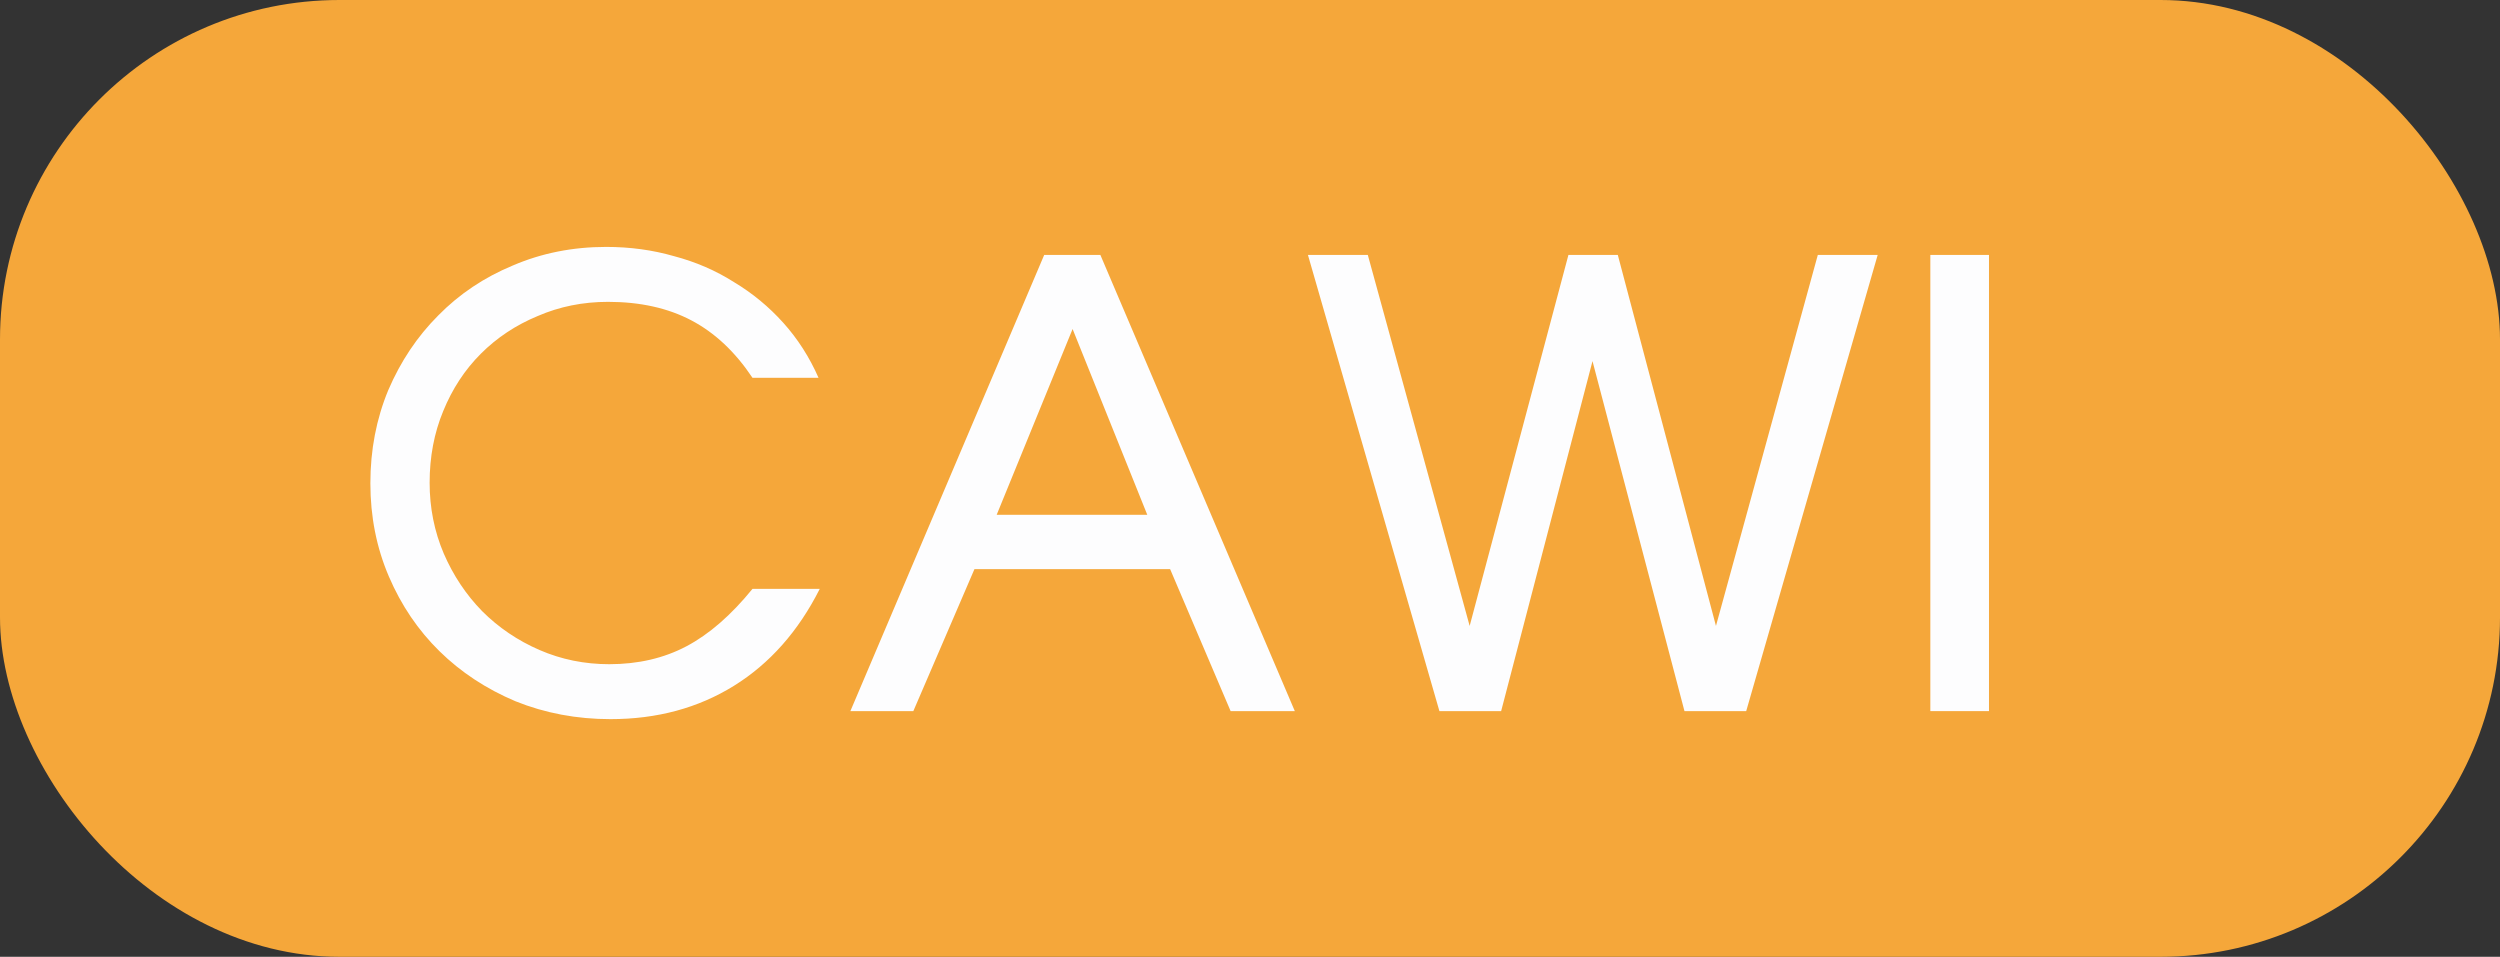
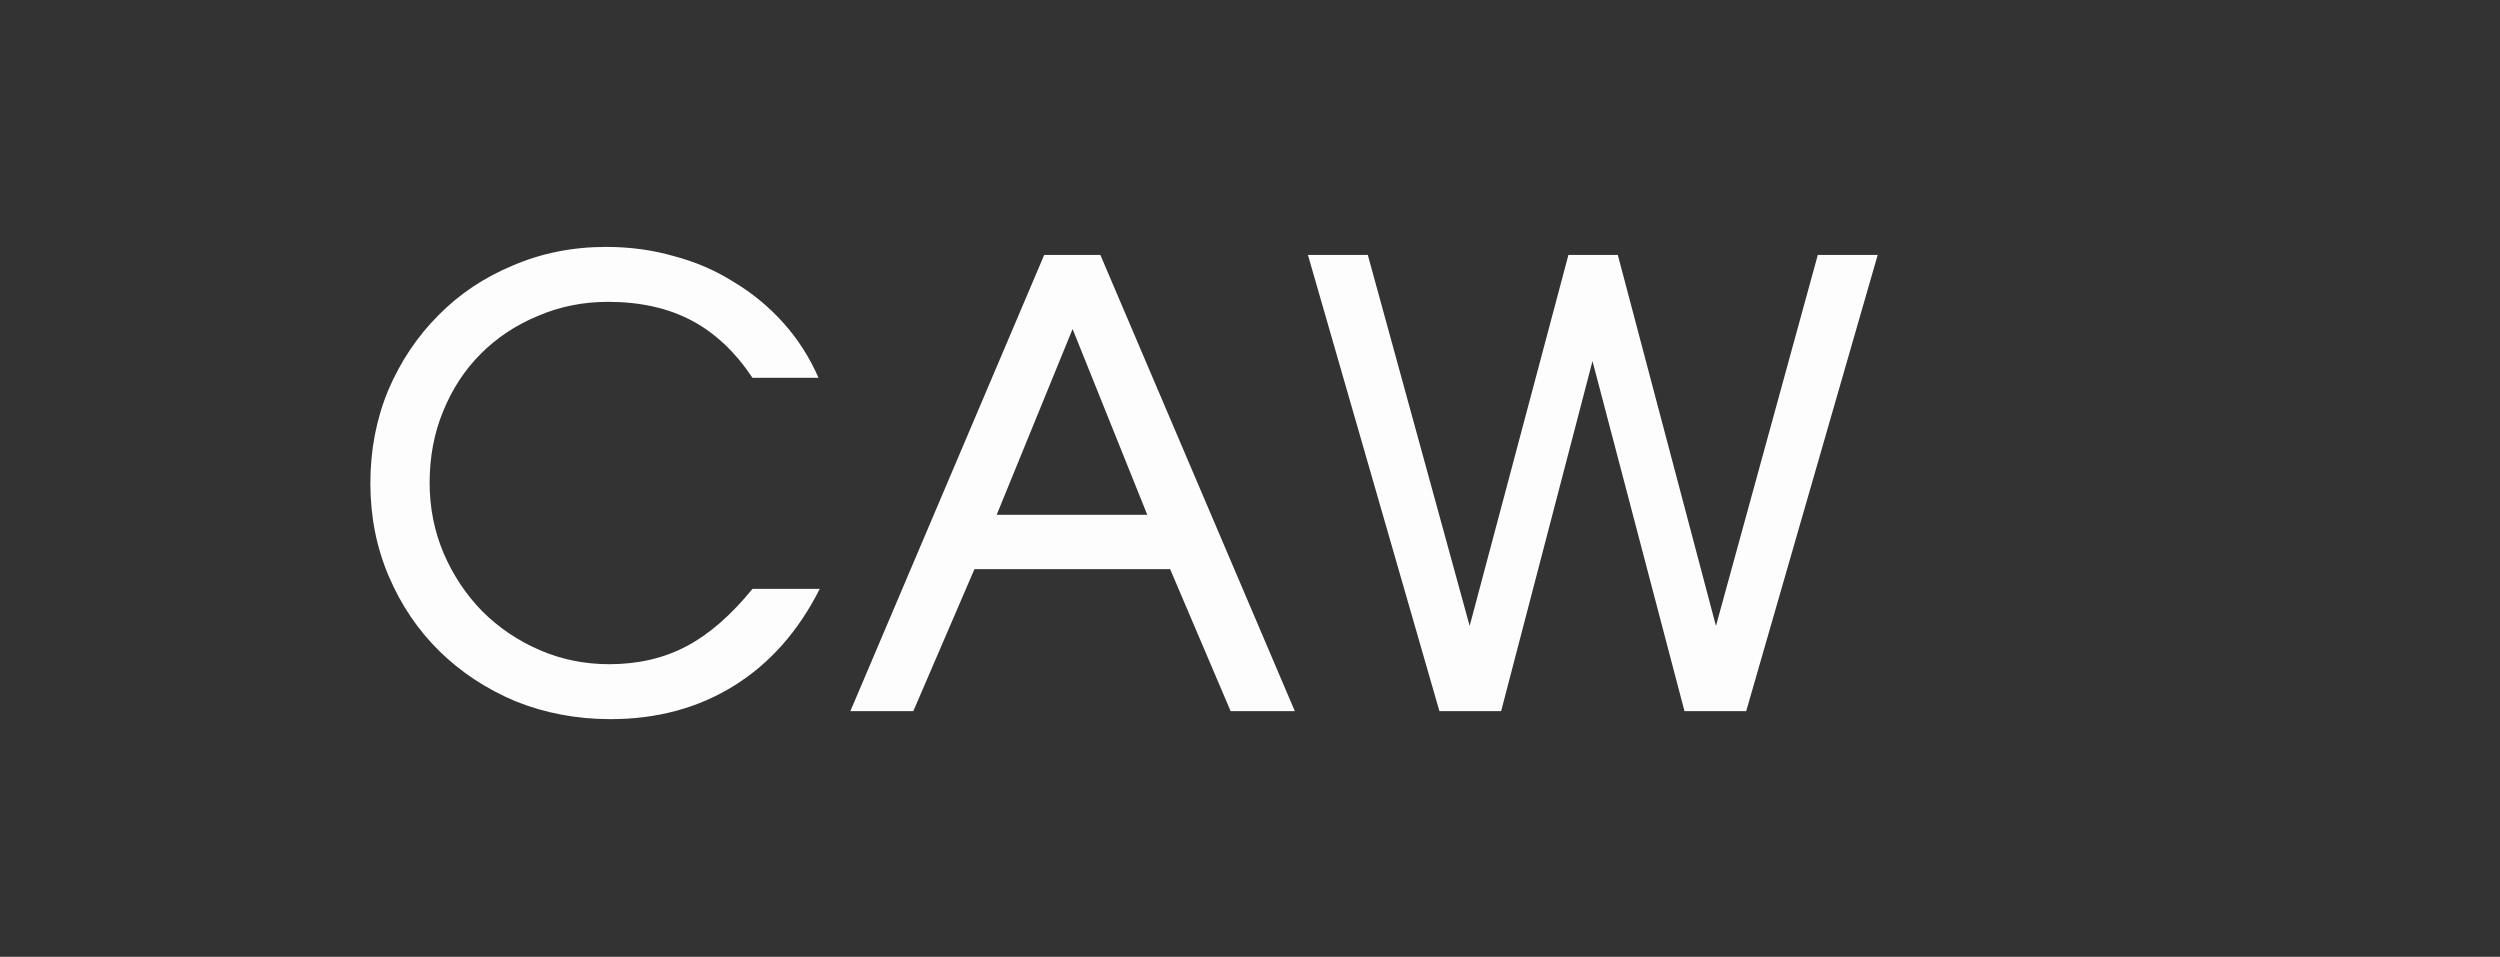
<svg xmlns="http://www.w3.org/2000/svg" width="81" height="31" viewBox="0 0 81 31" fill="none">
  <rect x="0" y="0" width="81" height="31" fill="#333333" stroke="none" />
-   <rect width="81" height="31" rx="11" fill="#F5A73A" />
  <path d="M26.56 19.08C25.867 20.453 24.94 21.5 23.78 22.22C22.62 22.94 21.287 23.3 19.78 23.3C18.687 23.3 17.66 23.107 16.7 22.72C15.753 22.32 14.933 21.78 14.24 21.1C13.547 20.42 13 19.613 12.6 18.68C12.2 17.747 12 16.74 12 15.66C12 14.58 12.193 13.573 12.58 12.64C12.98 11.707 13.52 10.9 14.2 10.22C14.88 9.527 15.687 8.987 16.62 8.6C17.553 8.2 18.56 8 19.64 8C20.413 8 21.147 8.1 21.84 8.3C22.547 8.487 23.193 8.767 23.78 9.14C24.38 9.5 24.913 9.94 25.38 10.46C25.847 10.98 26.227 11.573 26.52 12.24H24.38C23.82 11.4 23.16 10.78 22.4 10.38C21.64 9.98 20.74 9.78 19.7 9.78C18.887 9.78 18.127 9.933 17.42 10.24C16.713 10.533 16.1 10.94 15.58 11.46C15.06 11.98 14.653 12.6 14.36 13.32C14.067 14.027 13.92 14.8 13.92 15.64C13.92 16.453 14.073 17.22 14.38 17.94C14.687 18.647 15.1 19.267 15.62 19.8C16.153 20.333 16.773 20.753 17.48 21.06C18.187 21.367 18.94 21.52 19.74 21.52C20.673 21.52 21.507 21.327 22.24 20.94C22.973 20.553 23.687 19.933 24.38 19.08H26.56Z" fill="#FDFDFE" />
  <path d="M33.832 8.26H35.652L41.952 23.04H39.872L37.912 18.44H31.572L29.592 23.04H27.552L33.832 8.26ZM37.172 16.68L34.752 10.66L32.292 16.68H37.172Z" fill="#FDFDFE" />
  <path d="M42.377 8.26H44.317L47.617 20.28L50.817 8.26H52.417L55.597 20.28L58.897 8.26H60.837L56.577 23.04H54.577L51.597 11.7L48.637 23.04H46.637L42.377 8.26Z" fill="#FDFDFE" />
-   <path d="M62.543 8.26H64.443V23.04H62.543V8.26Z" fill="#FDFDFE" />
</svg>